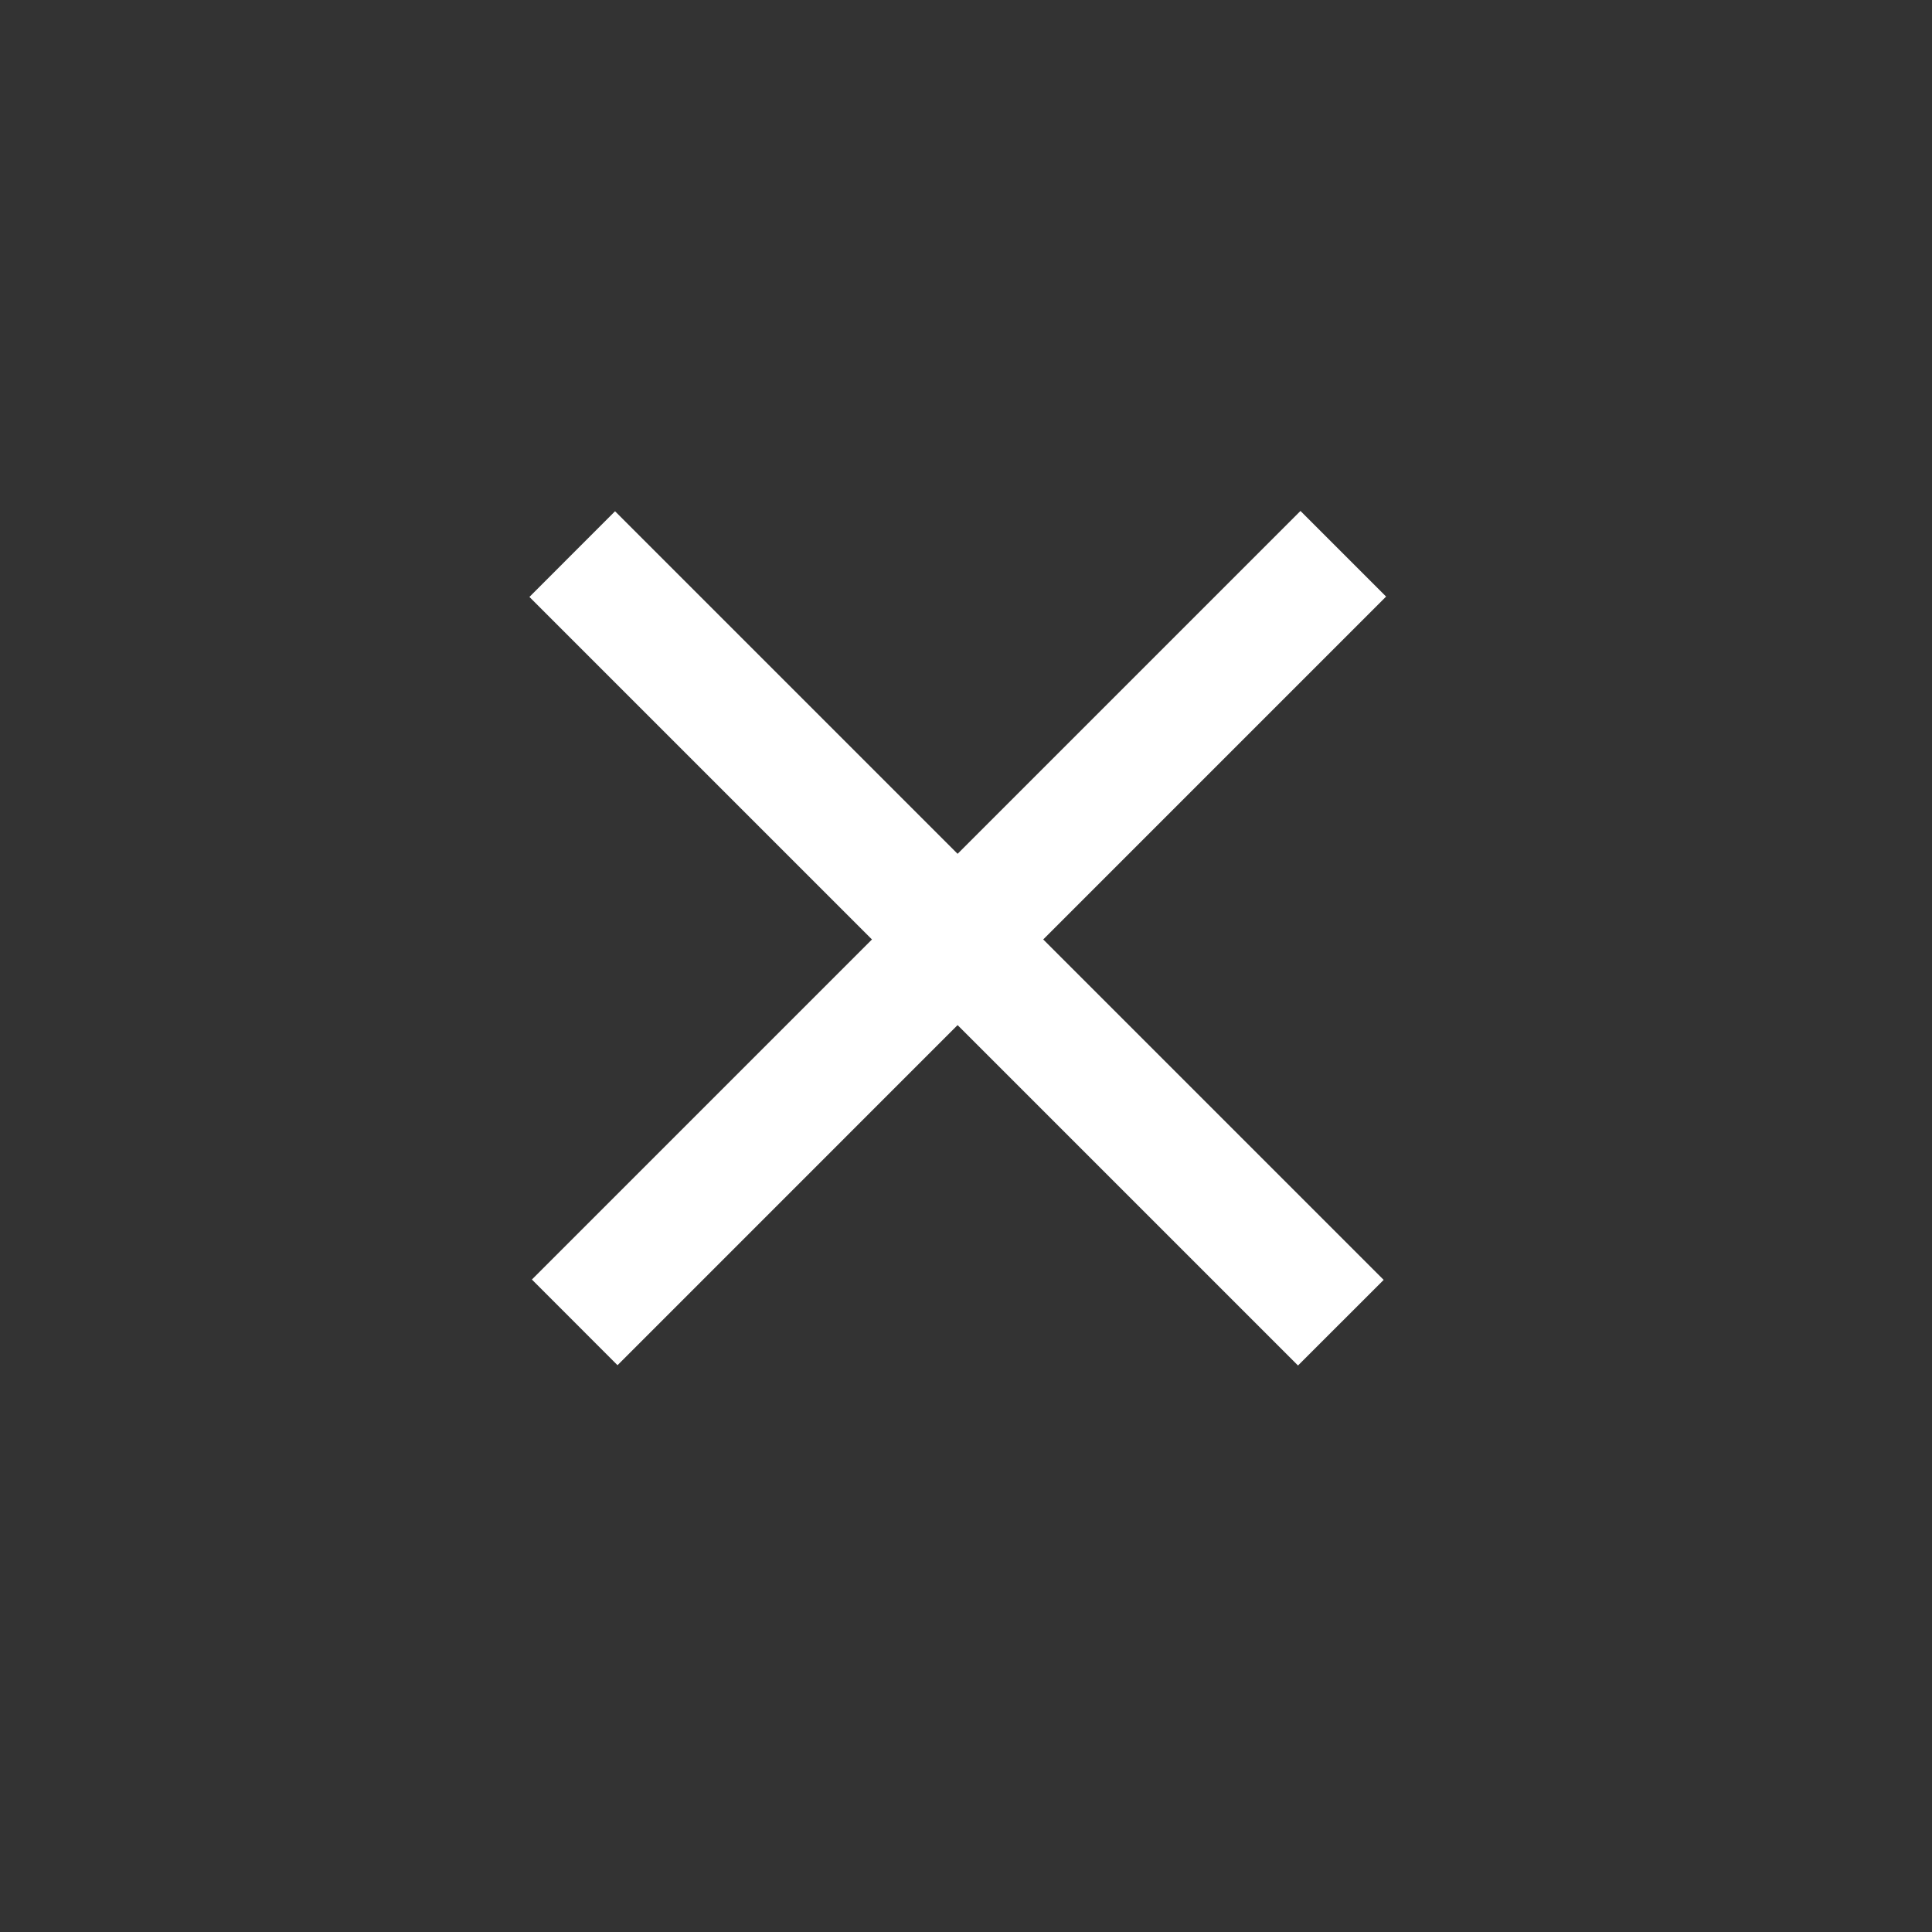
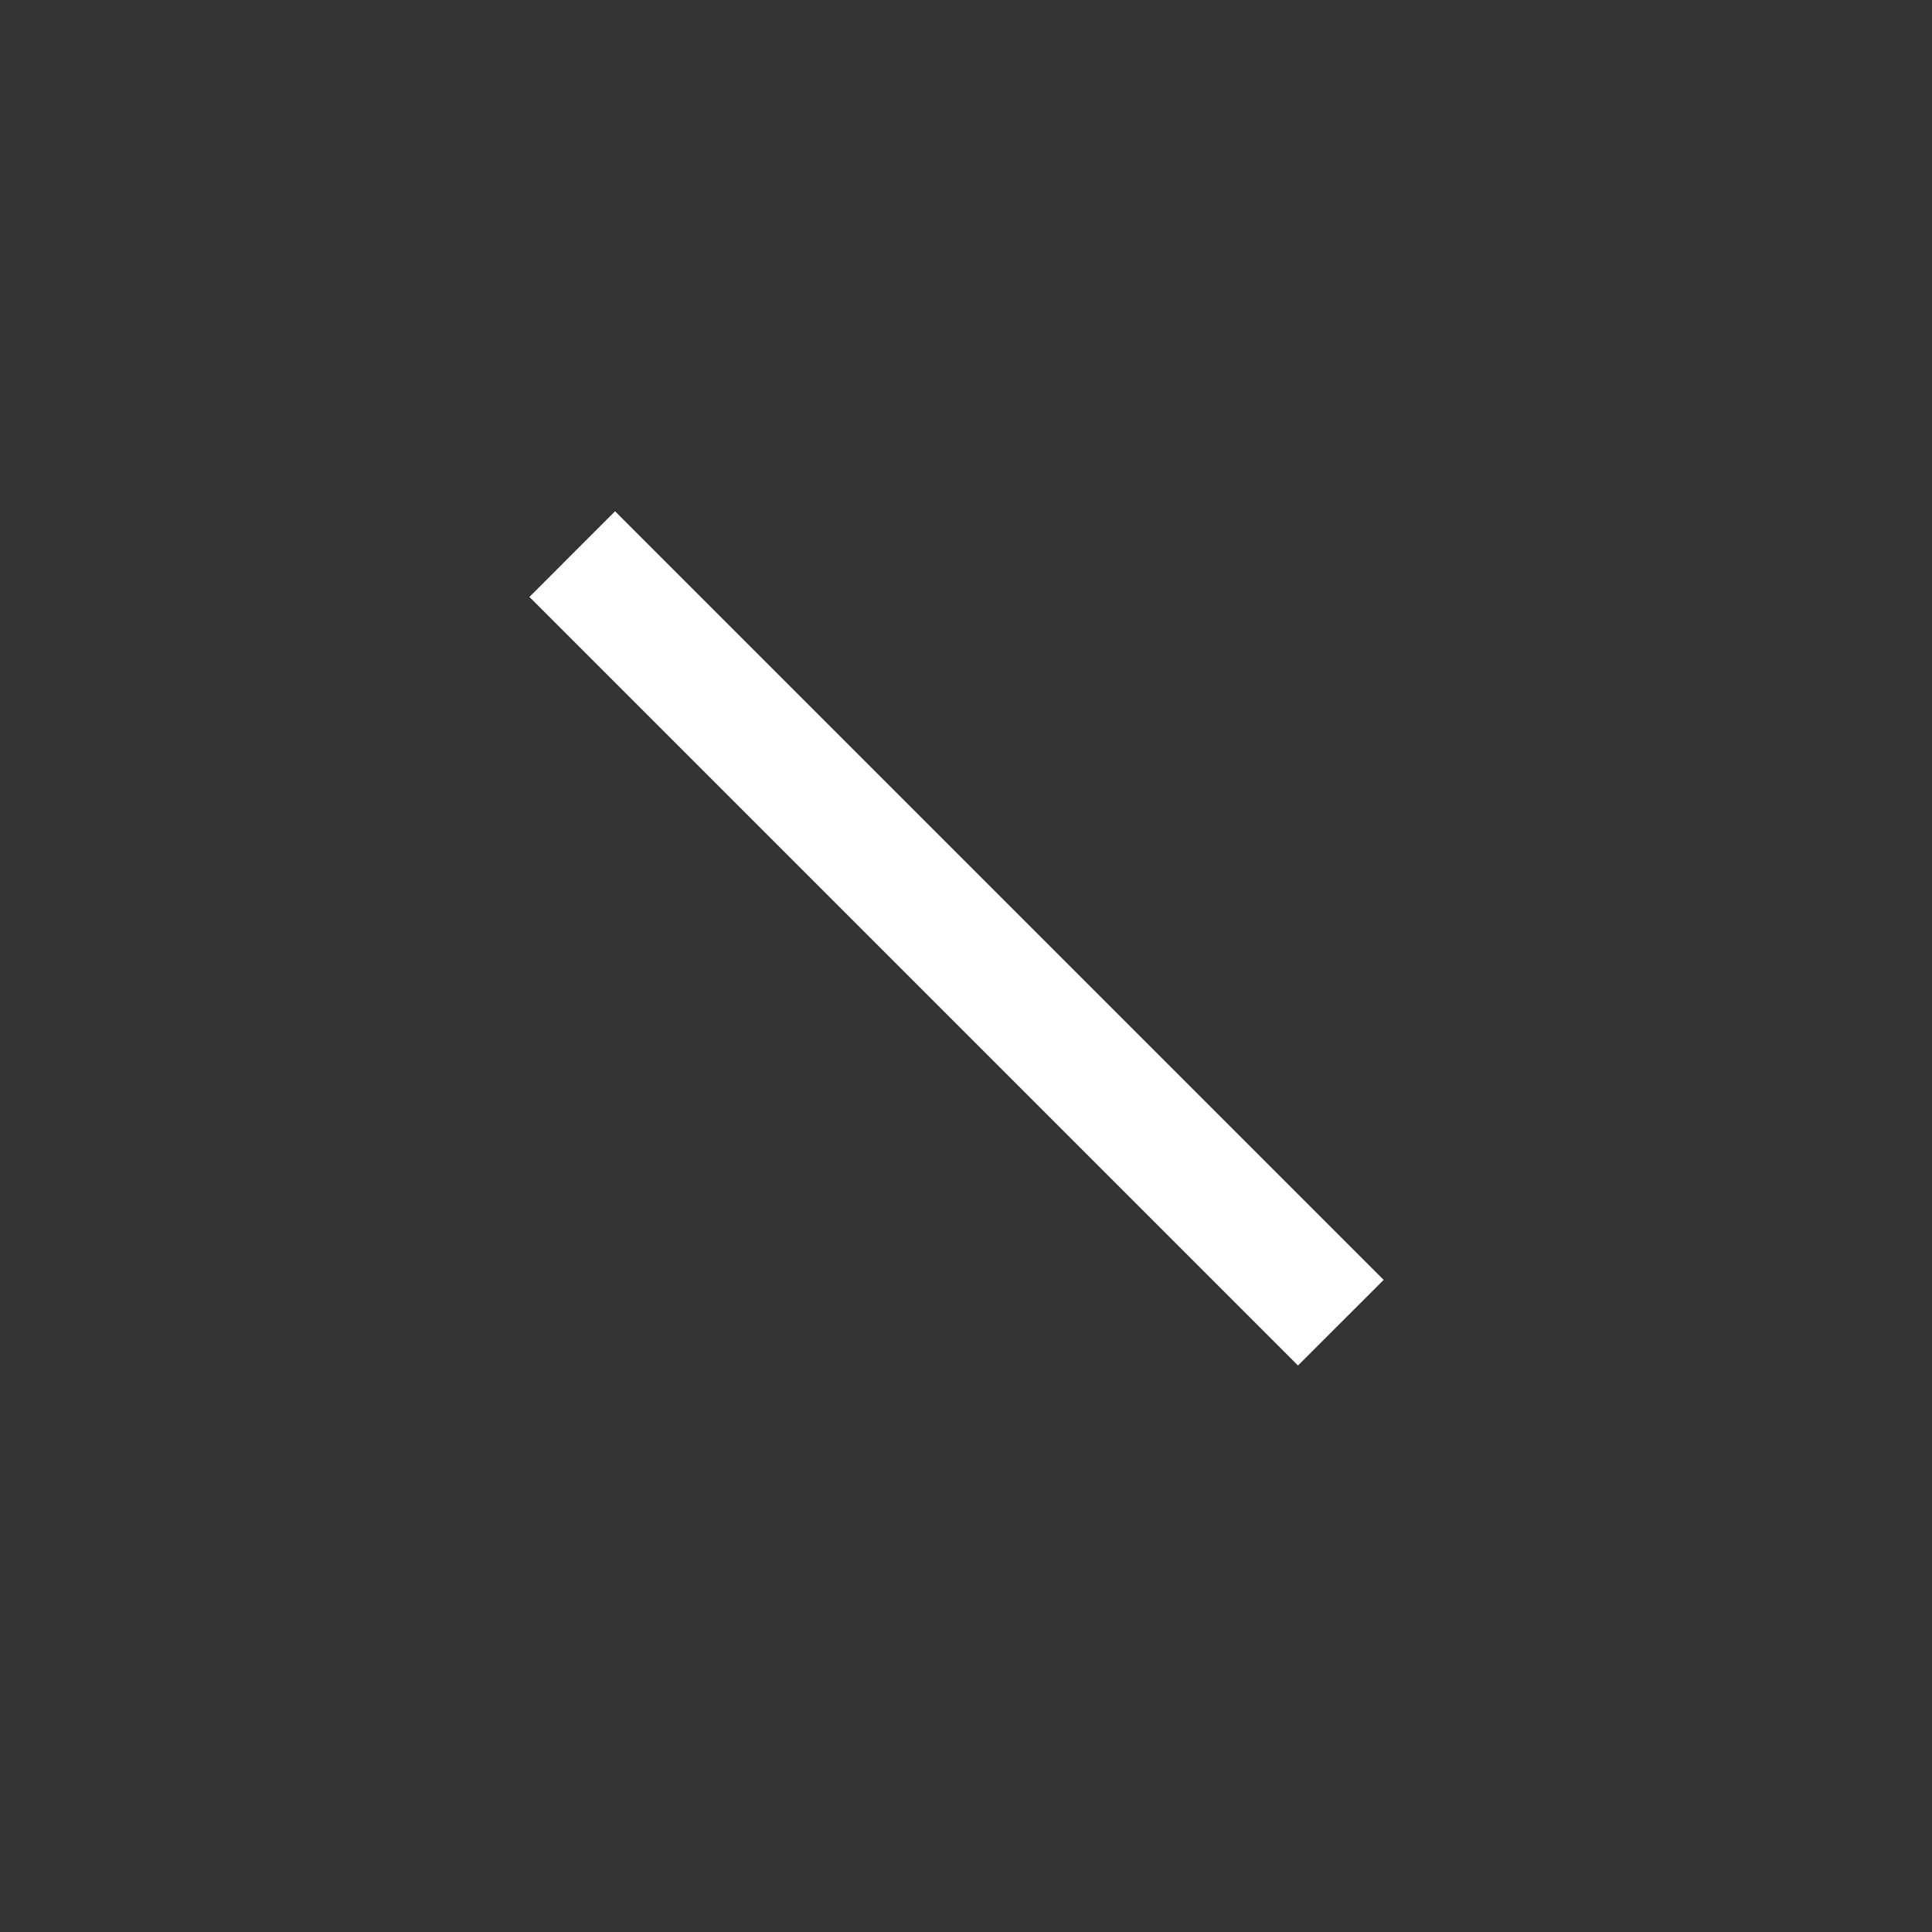
<svg xmlns="http://www.w3.org/2000/svg" width="32" height="32" viewBox="0 0 32 32" fill="none">
  <rect x="0" y="0" width="32" height="32" fill="#333333" stroke="none" />
-   <path d="M8.81 21.193L10.228 22.612L22.958 9.881L21.54 8.463L8.81 21.193Z" fill="white" />
  <path d="M21.499 22.617L22.918 21.199L10.187 8.468L8.769 9.887L21.499 22.617Z" fill="white" />
</svg>